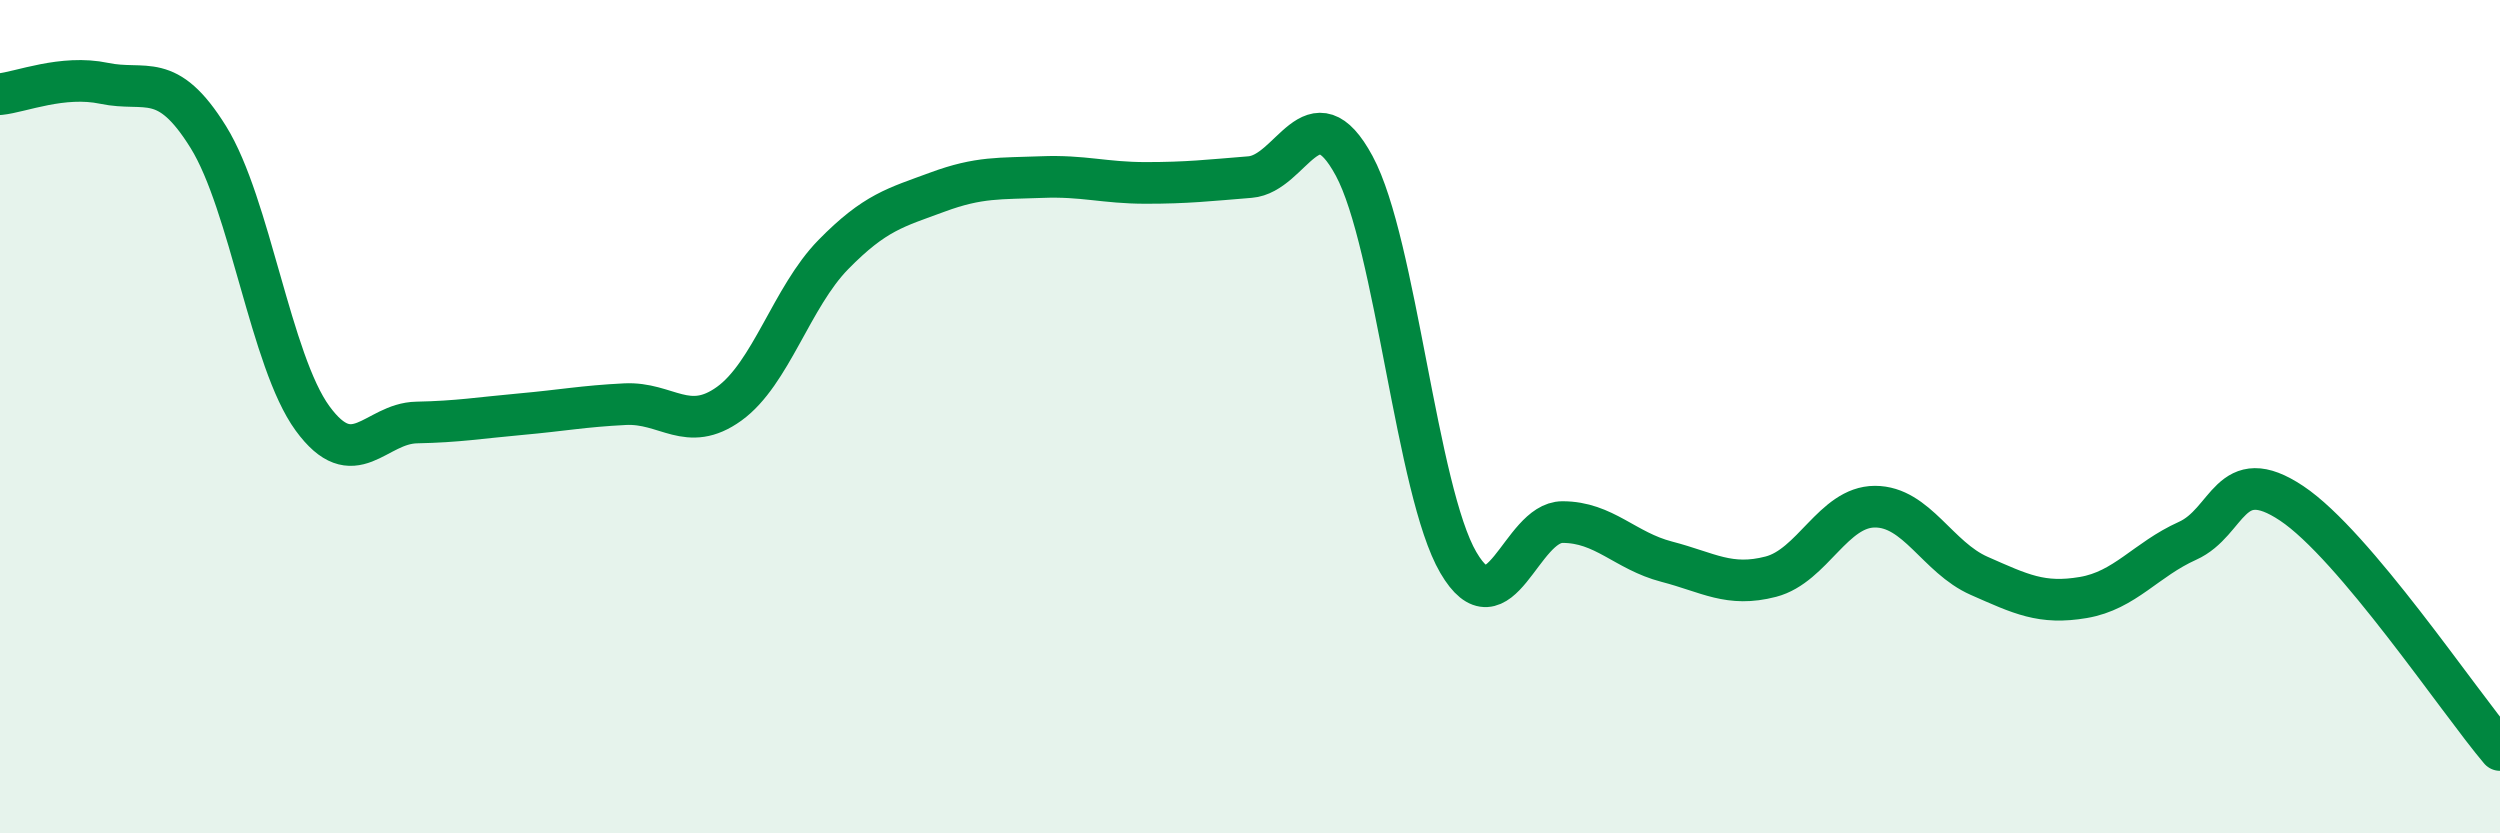
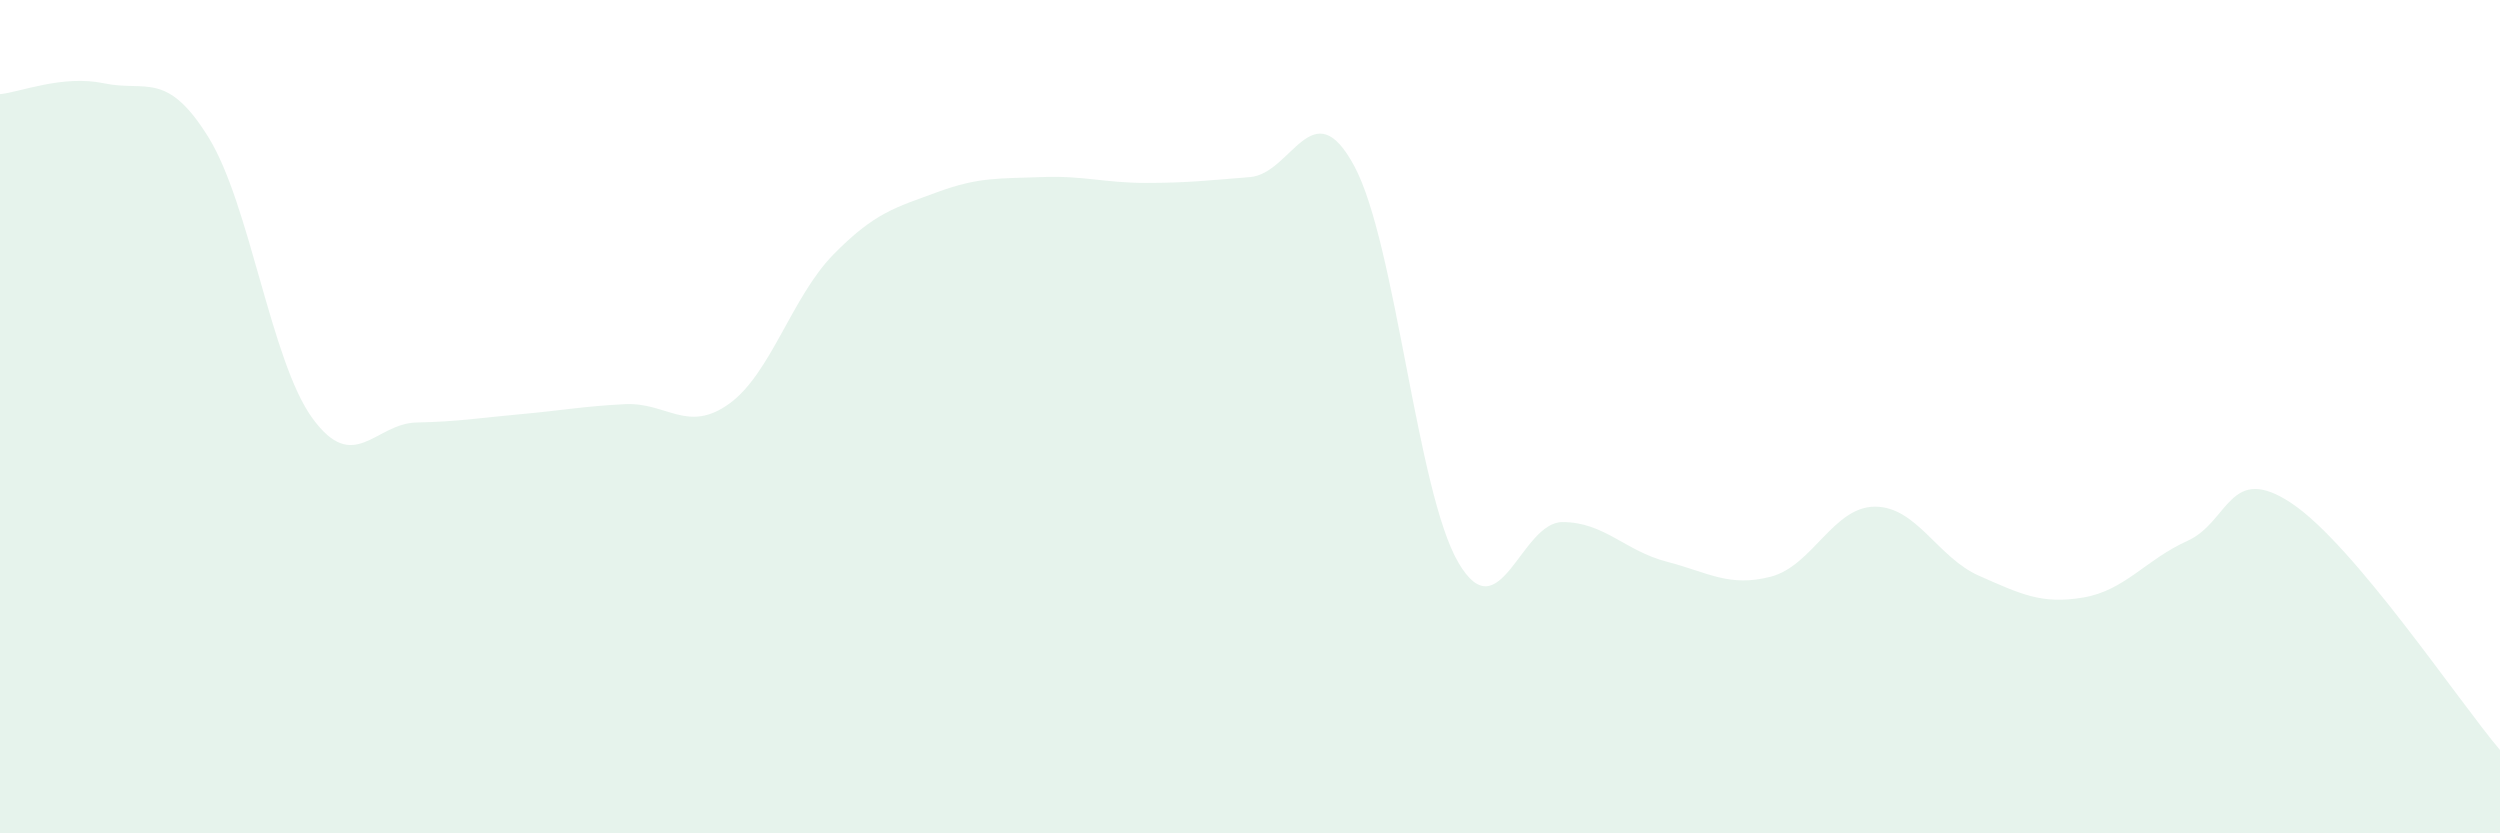
<svg xmlns="http://www.w3.org/2000/svg" width="60" height="20" viewBox="0 0 60 20">
  <path d="M 0,2.26 C 0.5,2.21 1.5,1.79 2.5,2 C 3.5,2.21 4,1.68 5,3.29 C 6,4.9 6.5,8.67 7.5,10.04 C 8.5,11.41 9,10.16 10,10.14 C 11,10.12 11.5,10.03 12.5,9.94 C 13.5,9.85 14,9.75 15,9.7 C 16,9.65 16.5,10.41 17.5,9.69 C 18.5,8.97 19,7.13 20,6.11 C 21,5.09 21.5,4.98 22.5,4.61 C 23.5,4.24 24,4.29 25,4.25 C 26,4.21 26.5,4.39 27.5,4.39 C 28.5,4.39 29,4.33 30,4.25 C 31,4.17 31.5,2.13 32.5,3.98 C 33.5,5.83 34,11.79 35,13.5 C 36,15.21 36.5,12.53 37.5,12.53 C 38.5,12.53 39,13.22 40,13.48 C 41,13.74 41.5,14.1 42.5,13.84 C 43.5,13.58 44,12.16 45,12.16 C 46,12.16 46.5,13.38 47.5,13.82 C 48.5,14.26 49,14.51 50,14.34 C 51,14.17 51.5,13.43 52.5,12.98 C 53.5,12.53 53.5,11.08 55,12.08 C 56.5,13.08 59,16.82 60,18L60 20L0 20Z" fill="#008740" opacity="0.1" stroke-linecap="round" stroke-linejoin="round" />
-   <path d="M 0,2.26 C 0.5,2.21 1.5,1.79 2.5,2 C 3.5,2.21 4,1.68 5,3.29 C 6,4.9 6.5,8.67 7.5,10.04 C 8.5,11.41 9,10.16 10,10.14 C 11,10.12 11.5,10.03 12.5,9.94 C 13.5,9.85 14,9.75 15,9.7 C 16,9.65 16.5,10.41 17.5,9.69 C 18.5,8.97 19,7.13 20,6.11 C 21,5.09 21.5,4.98 22.5,4.61 C 23.5,4.24 24,4.29 25,4.25 C 26,4.21 26.5,4.39 27.5,4.39 C 28.5,4.39 29,4.33 30,4.25 C 31,4.17 31.5,2.13 32.5,3.98 C 33.5,5.83 34,11.79 35,13.5 C 36,15.21 36.5,12.53 37.5,12.53 C 38.5,12.53 39,13.22 40,13.48 C 41,13.74 41.5,14.1 42.5,13.84 C 43.5,13.58 44,12.16 45,12.16 C 46,12.16 46.5,13.38 47.5,13.82 C 48.5,14.26 49,14.51 50,14.34 C 51,14.17 51.5,13.43 52.5,12.98 C 53.5,12.53 53.5,11.08 55,12.08 C 56.5,13.08 59,16.82 60,18" stroke="#008740" stroke-width="1" fill="none" stroke-linecap="round" stroke-linejoin="round" />
</svg>